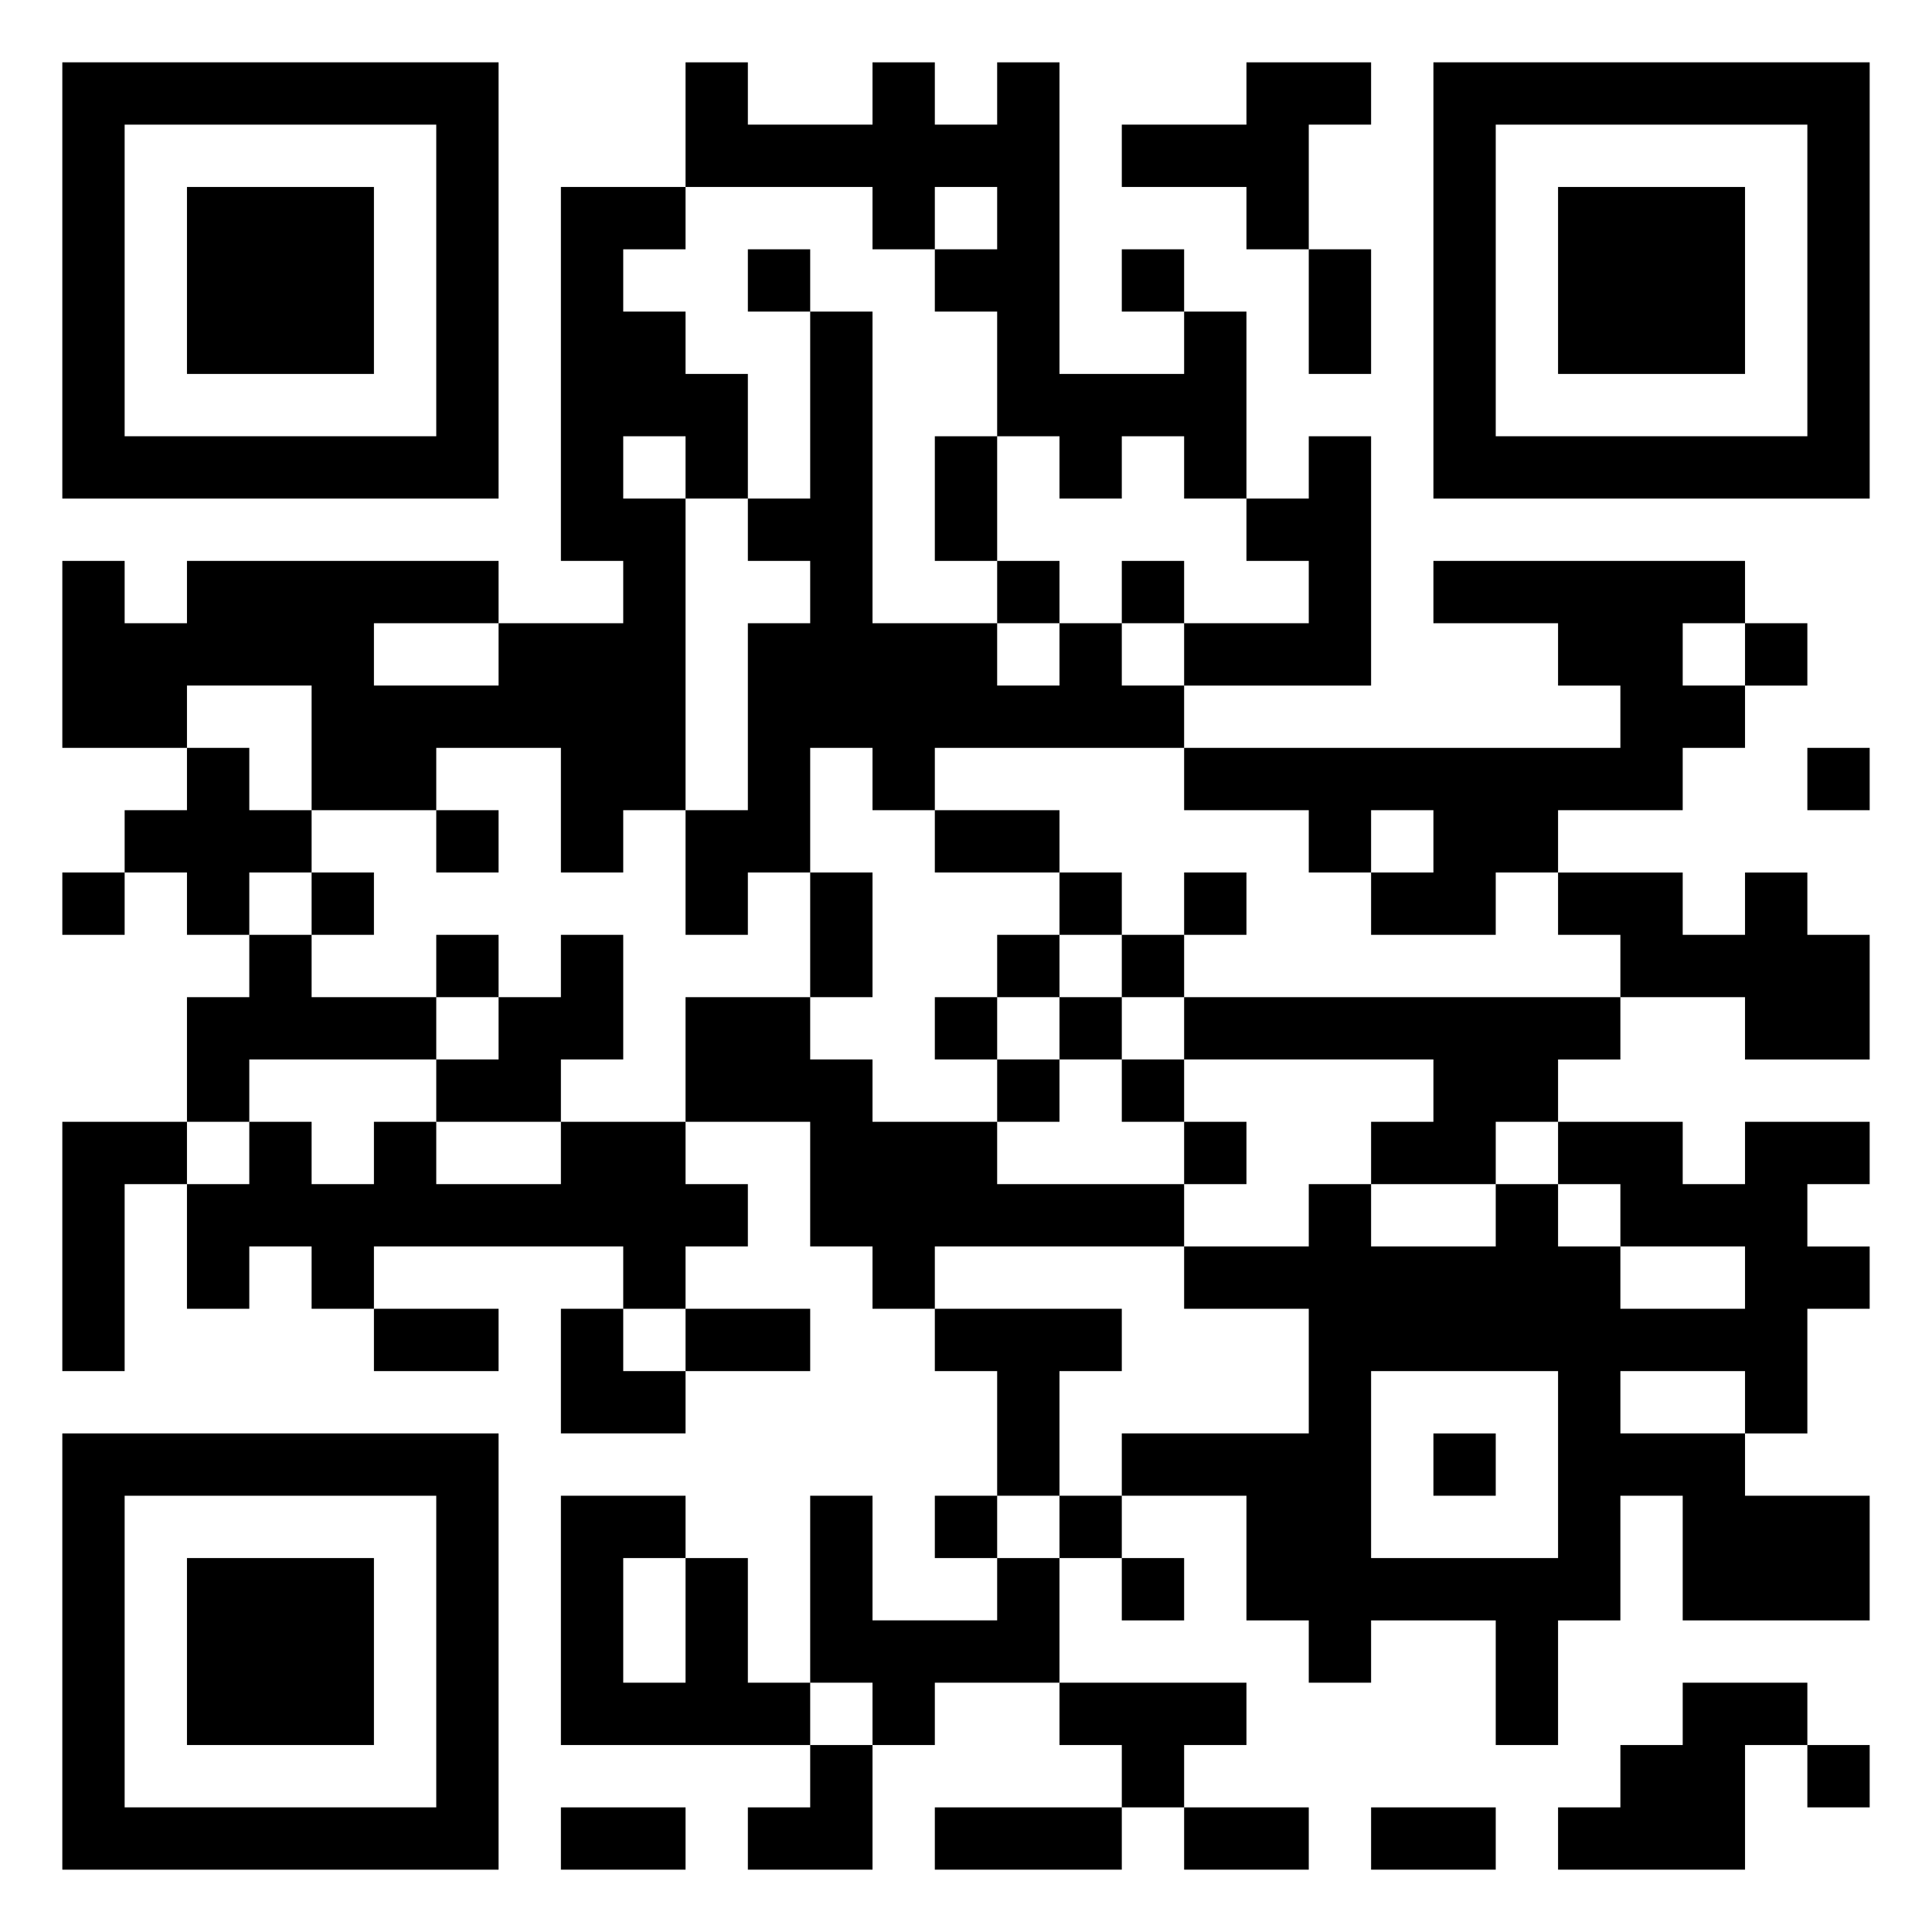
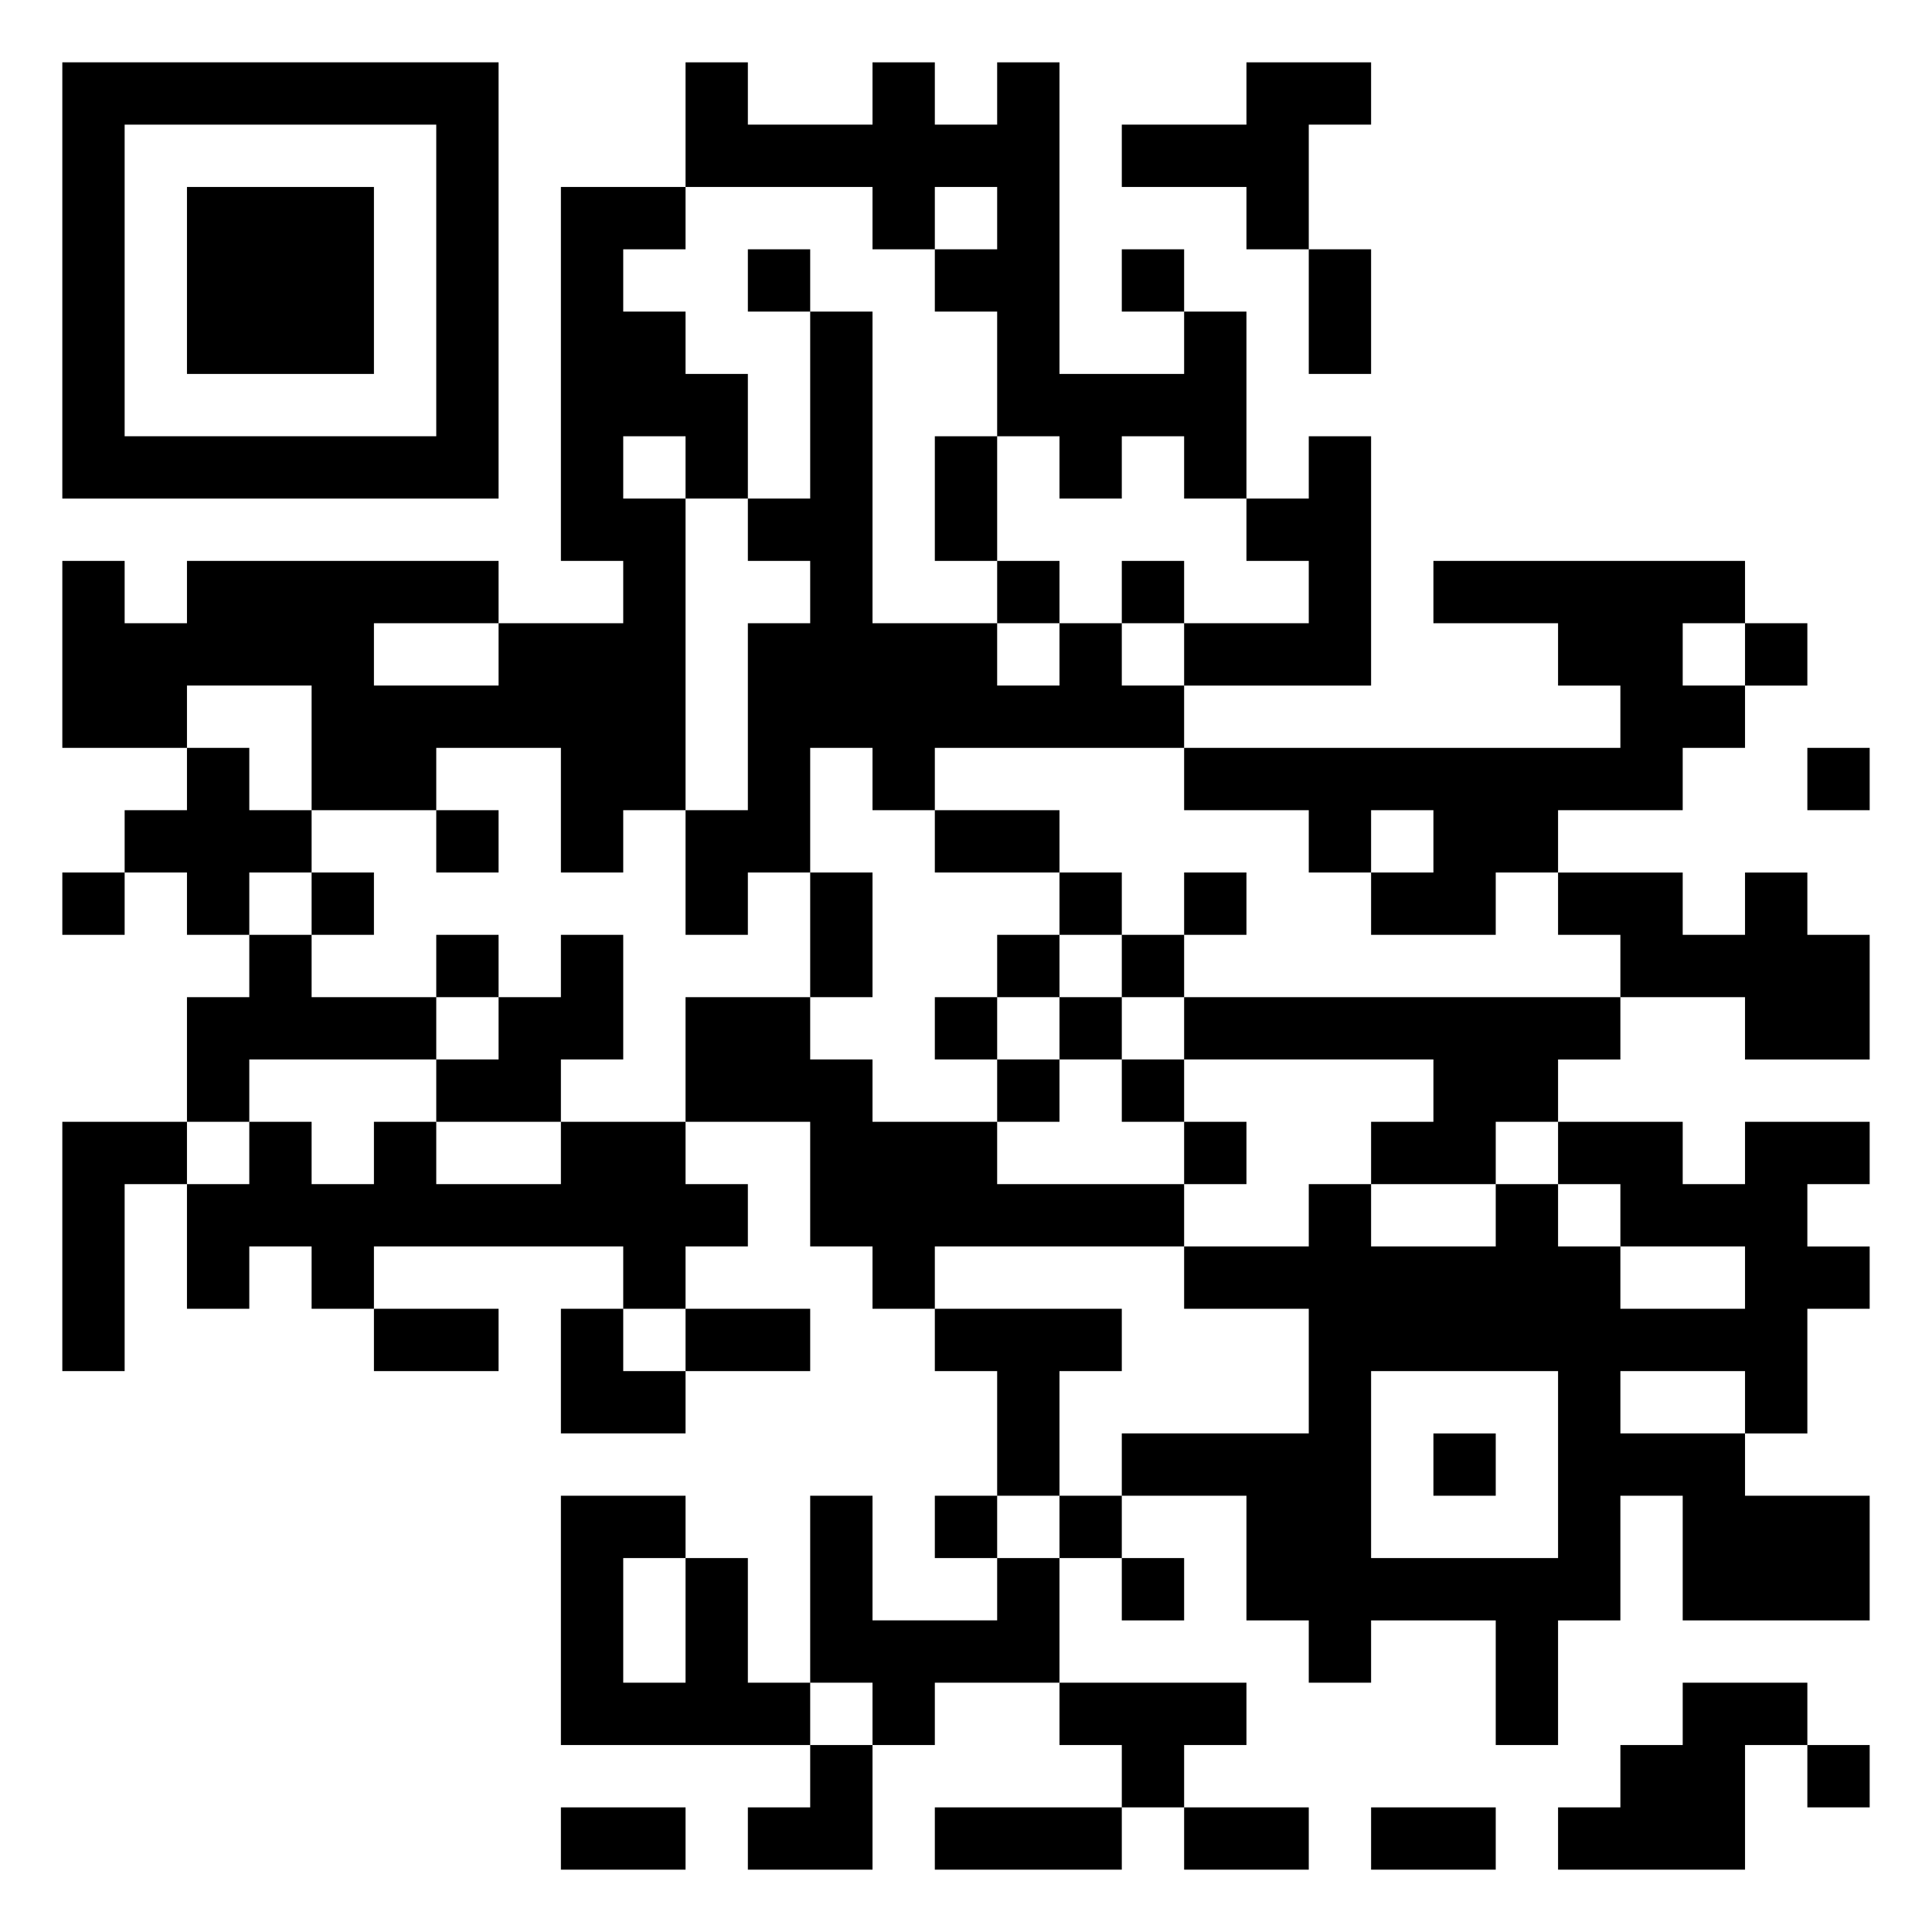
<svg xmlns="http://www.w3.org/2000/svg" id="a" data-name="Layer_1" viewBox="0 0 1024 1024">
-   <rect width="1024" height="1024" fill="#fff" />
  <g>
    <g>
      <path d="M33.032,33.032h231.225v231.225H33.032V33.032ZM66.064,66.064v165.161h165.161V66.064H66.064Z" fill-rule="evenodd" />
      <path d="M99.097,99.097h99.097v99.097h-99.097v-99.097Z" fill-rule="evenodd" />
    </g>
    <g>
-       <path d="M990.966,33.032v231.225h-231.225V33.032h231.225ZM957.934,66.064h-165.161v165.161h165.161V66.064Z" fill-rule="evenodd" />
-       <path d="M924.901,99.097v99.097h-99.097v-99.097h99.097Z" fill-rule="evenodd" />
-     </g>
+       </g>
    <g>
-       <path d="M33.032,990.966v-231.225h231.225v231.225H33.032ZM66.064,957.934h165.161v-165.161H66.064v165.161Z" fill-rule="evenodd" />
-       <path d="M99.097,924.901v-99.097h99.097v99.097h-99.097Z" fill-rule="evenodd" />
-     </g>
+       </g>
    <path d="M363.354,33.032v66.064h-66.064v198.193h33.032v33.032h-66.064v-33.032H99.097v33.032h-33.032v-33.032h-33.032v99.097h66.064v33.032h-33.032v33.032h-33.032v33.032h33.032v-33.032h33.032v33.032h33.032v33.032h-33.032v66.064H33.032v132.129h33.032v-99.097h33.032v66.064h33.032v-33.032h33.032v33.032h33.032v33.032h66.064v-33.032h-66.064v-33.032h132.129v33.032h-33.032v66.064h66.064v-33.032h66.064v-33.032h-66.064v-33.032h33.032v-33.032h-33.032v-33.032h66.064v66.064h33.032v33.032h33.032v33.032h33.032v66.064h-33.032v33.032h33.032v33.032h-66.064v-66.064h-33.032v99.097h-33.032v-66.064h-33.032v-33.032h-66.064v132.129h132.129v33.032h-33.032v33.032h66.064v-66.064h33.032v-33.032h66.064v33.032h33.032v33.032h-99.097v33.032h99.097v-33.032h33.032v33.032h66.064v-33.032h-66.064v-33.032h33.032v-33.032h-99.097v-66.064h33.032v33.032h33.032v-33.032h-33.032v-33.032h66.064v66.064h33.032v33.032h33.032v-33.032h66.064v66.064h33.032v-66.064h33.032v-66.064h33.032v66.064h99.097v-66.064h-66.064v-33.032h33.032v-66.064h33.032v-33.032h-33.032v-33.032h33.032v-33.032h-66.064v33.032h-33.032v-33.032h-66.064v-33.032h33.032v-33.032h66.064v33.032h66.064v-66.064h-33.032v-33.032h-33.032v33.032h-33.032v-33.032h-66.064v-33.032h66.064v-33.032h33.032v-33.032h33.032v-33.032h-33.032v-33.032h-165.161v33.032h66.064v33.032h33.032v33.032h-231.225v-33.032h99.097v-132.129h-33.032v33.032h-33.032v-99.097h-33.032v-33.032h-33.032v33.032h33.032v33.032h-66.064V33.032h-33.032v33.032h-33.032v-33.032h-33.032v33.032h-66.064v-33.032h-33.032ZM660.644,33.032v33.032h-66.064v33.032h66.064v33.032h33.032v66.064h33.032v-66.064h-33.032v-66.064h33.032v-33.032h-66.064ZM363.354,99.097v33.032h-33.032v33.032h33.032v33.032h33.032v66.064h-33.032v-33.032h-33.032v33.032h33.032v165.161h-33.032v33.032h-33.032v-66.064h-66.064v33.032h-66.064v-66.064h-66.064v33.032h33.032v33.032h33.032v33.032h-33.032v33.032h33.032v33.032h66.064v33.032h-99.097v33.032h-33.032v33.032h33.032v-33.032h33.032v33.032h33.032v-33.032h33.032v33.032h66.064v-33.032h66.064v-66.064h66.064v33.032h33.032v33.032h66.064v33.032h99.097v33.032h-132.129v33.032h99.097v33.032h-33.032v66.064h-33.032v33.032h33.032v-33.032h33.032v-33.032h99.097v-66.064h-66.064v-33.032h66.064v-33.032h33.032v33.032h66.064v-33.032h33.032v33.032h33.032v33.032h66.064v-33.032h-66.064v-33.032h-33.032v-33.032h-33.032v33.032h-66.064v-33.032h33.032v-33.032h-132.129v-33.032h231.225v-33.032h-33.032v-33.032h-33.032v33.032h-66.064v-33.032h33.032v-33.032h-33.032v33.032h-33.032v-33.032h-66.064v-33.032h-132.129v33.032h-33.032v-33.032h-33.032v66.064h-33.032v33.032h-33.032v-66.064h33.032v-99.097h33.032v-33.032h-33.032v-33.032h33.032v-99.097h33.032v165.161h66.064v33.032h33.032v-33.032h33.032v33.032h33.032v-33.032h66.064v-33.032h-33.032v-33.032h-33.032v-33.032h-33.032v33.032h-33.032v-33.032h-33.032v-66.064h-33.032v-33.032h33.032v-33.032h-33.032v33.032h-33.032v-33.032h-99.097ZM396.386,132.129v33.032h33.032v-33.032h-33.032ZM495.483,231.225v66.064h33.032v33.032h33.032v-33.032h-33.032v-66.064h-33.032ZM594.579,297.29v33.032h33.032v-33.032h-33.032ZM198.193,330.322v33.032h66.064v-33.032h-66.064ZM891.869,330.322v33.032h33.032v-33.032h-33.032ZM957.934,396.386v33.032h33.032v-33.032h-33.032ZM231.225,429.418v33.032h33.032v-33.032h-33.032ZM495.483,429.418v33.032h66.064v33.032h-33.032v33.032h-33.032v33.032h33.032v33.032h33.032v-33.032h33.032v33.032h33.032v33.032h33.032v-33.032h-33.032v-33.032h-33.032v-33.032h33.032v-33.032h33.032v-33.032h-33.032v33.032h-33.032v-33.032h-33.032v-33.032h-66.064ZM165.161,462.451v33.032h33.032v-33.032h-33.032ZM429.418,462.451v66.064h33.032v-66.064h-33.032ZM231.225,495.483v33.032h33.032v33.032h-33.032v33.032h66.064v-33.032h33.032v-66.064h-33.032v33.032h-33.032v-33.032h-33.032ZM561.547,495.483v33.032h-33.032v33.032h33.032v-33.032h33.032v-33.032h-33.032ZM330.322,693.676v33.032h33.032v-33.032h-33.032ZM726.708,726.708v99.097h99.097v-99.097h-99.097ZM858.837,726.708v33.032h66.064v-33.032h-66.064ZM759.74,759.74v33.032h33.032v-33.032h-33.032ZM330.322,825.805v66.064h33.032v-66.064h-33.032ZM429.418,891.869v33.032h33.032v-33.032h-33.032ZM891.869,891.869v33.032h-33.032v33.032h-33.032v33.032h99.097v-66.064h33.032v33.032h33.032v-33.032h-33.032v-33.032h-66.064ZM297.29,957.934v33.032h66.064v-33.032h-66.064ZM726.708,957.934v33.032h66.064v-33.032h-66.064Z" fill-rule="evenodd" />
  </g>
</svg>